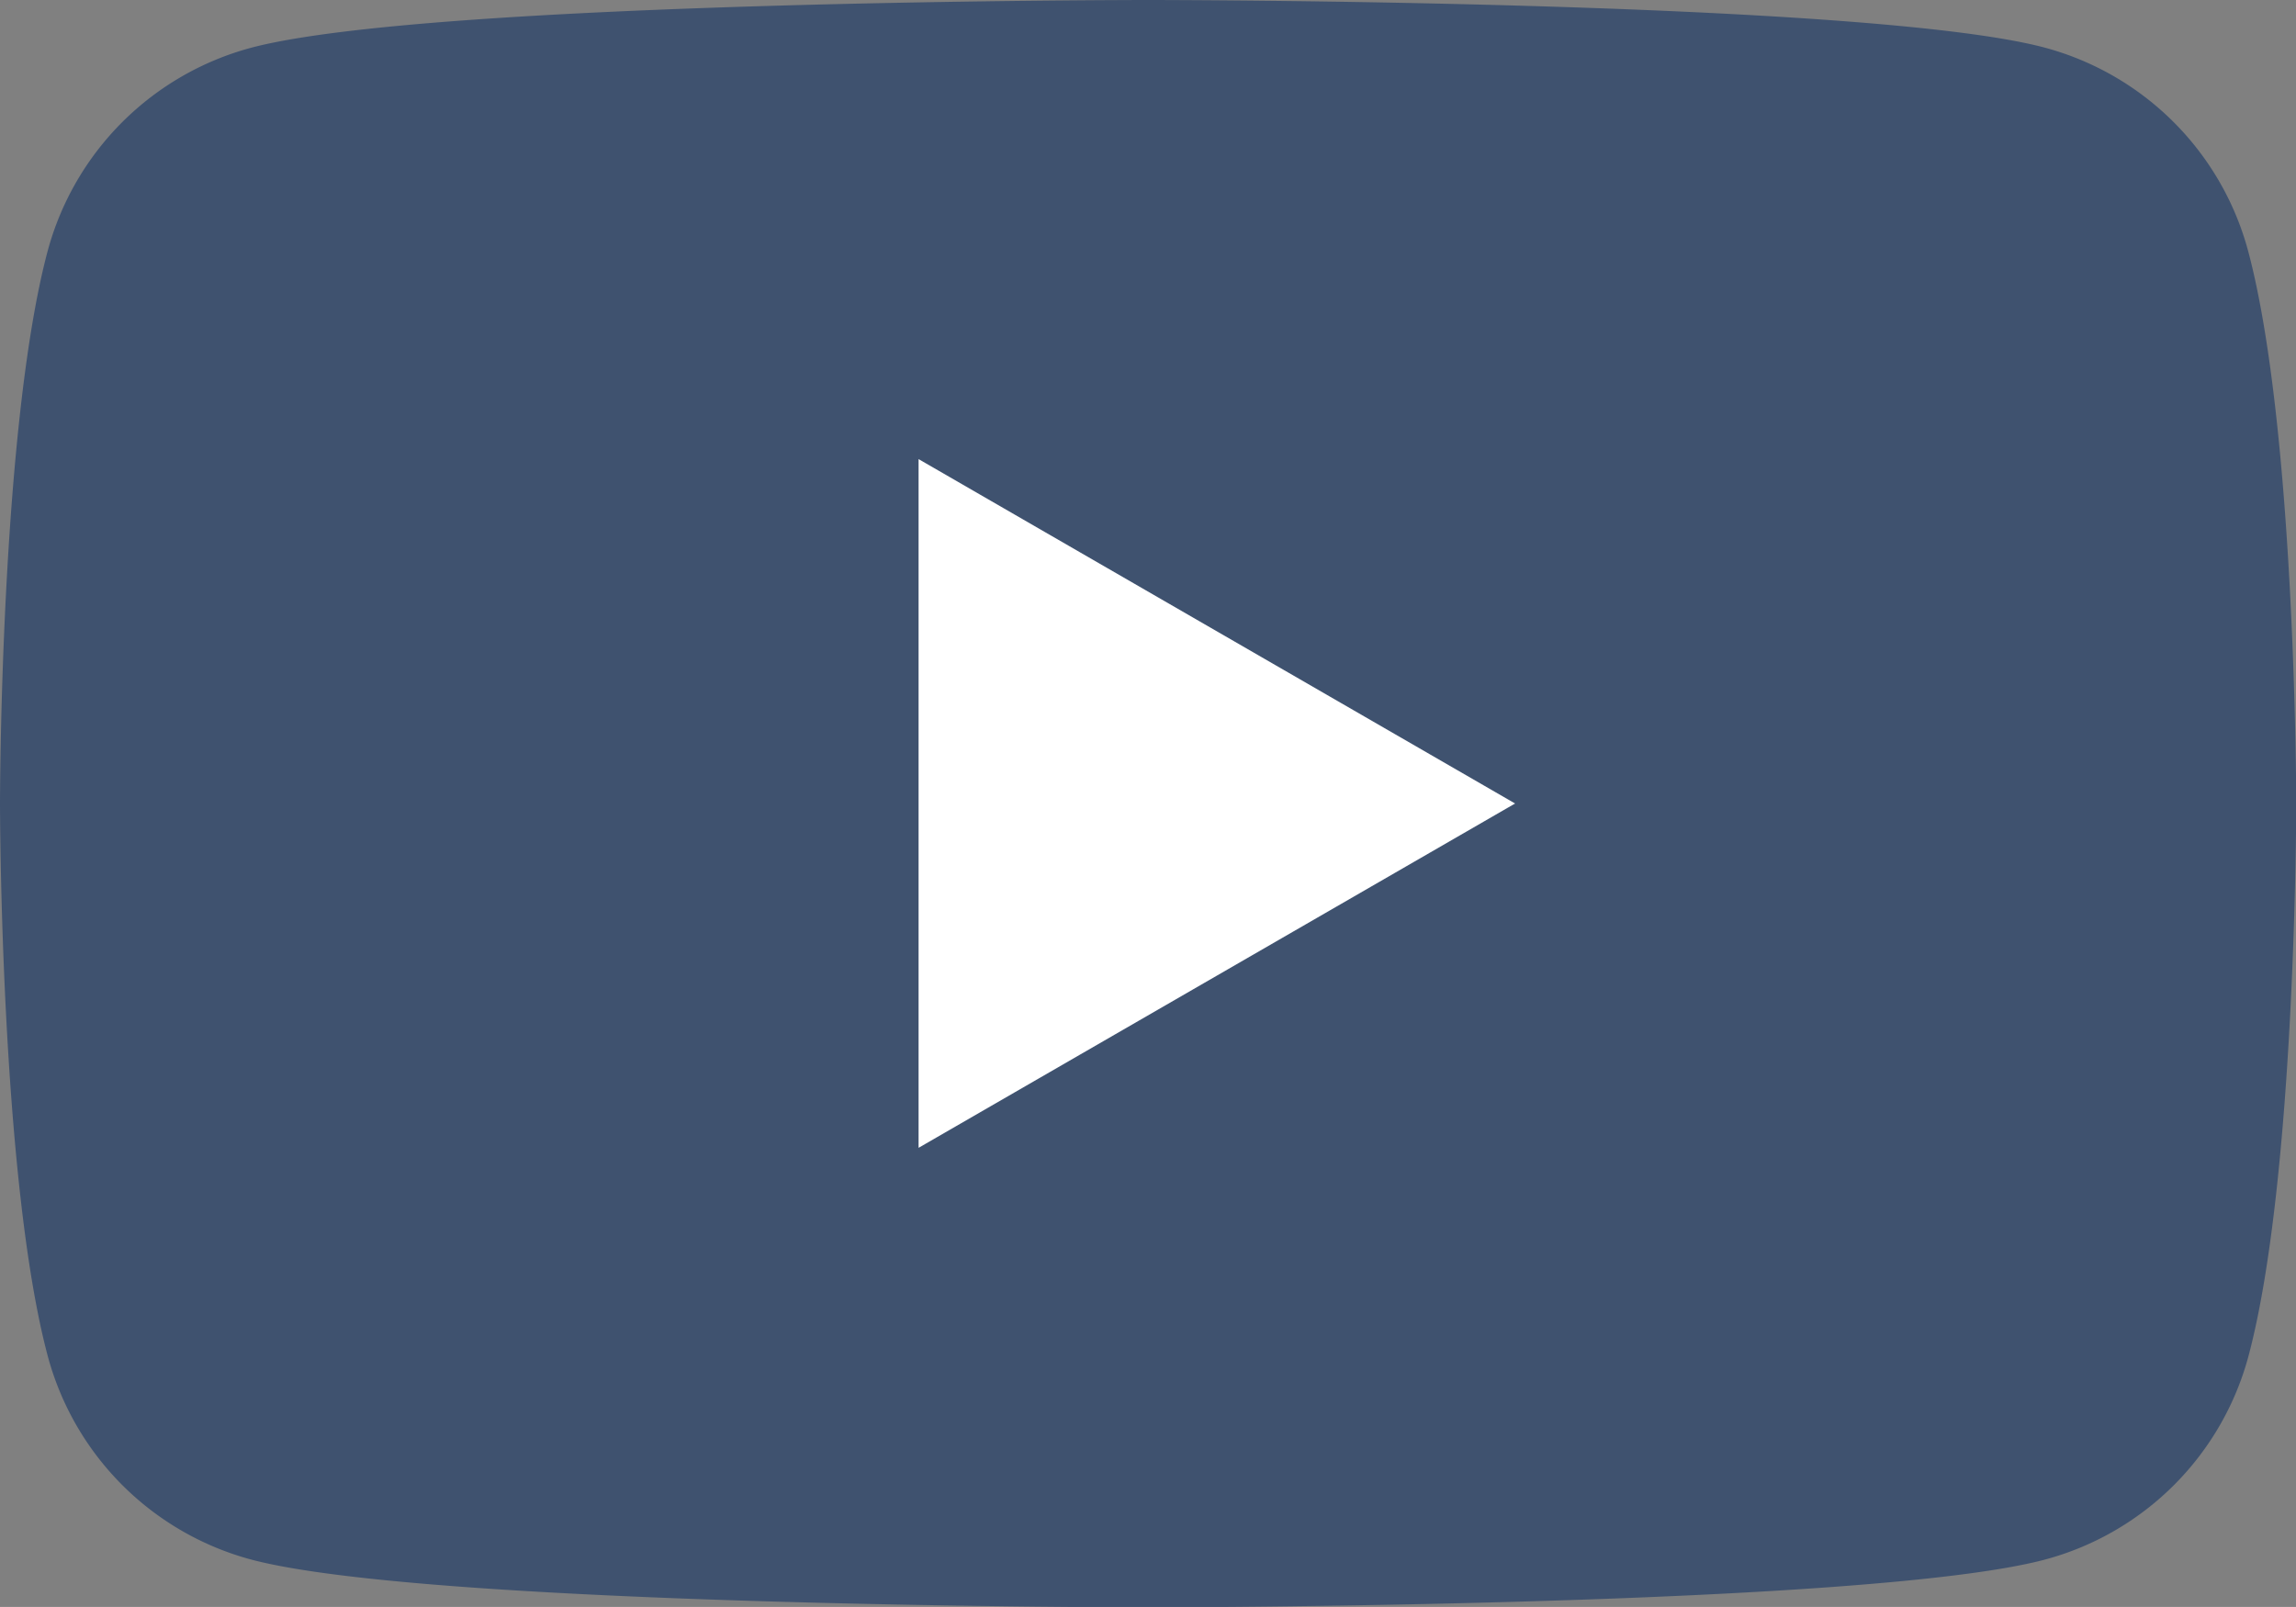
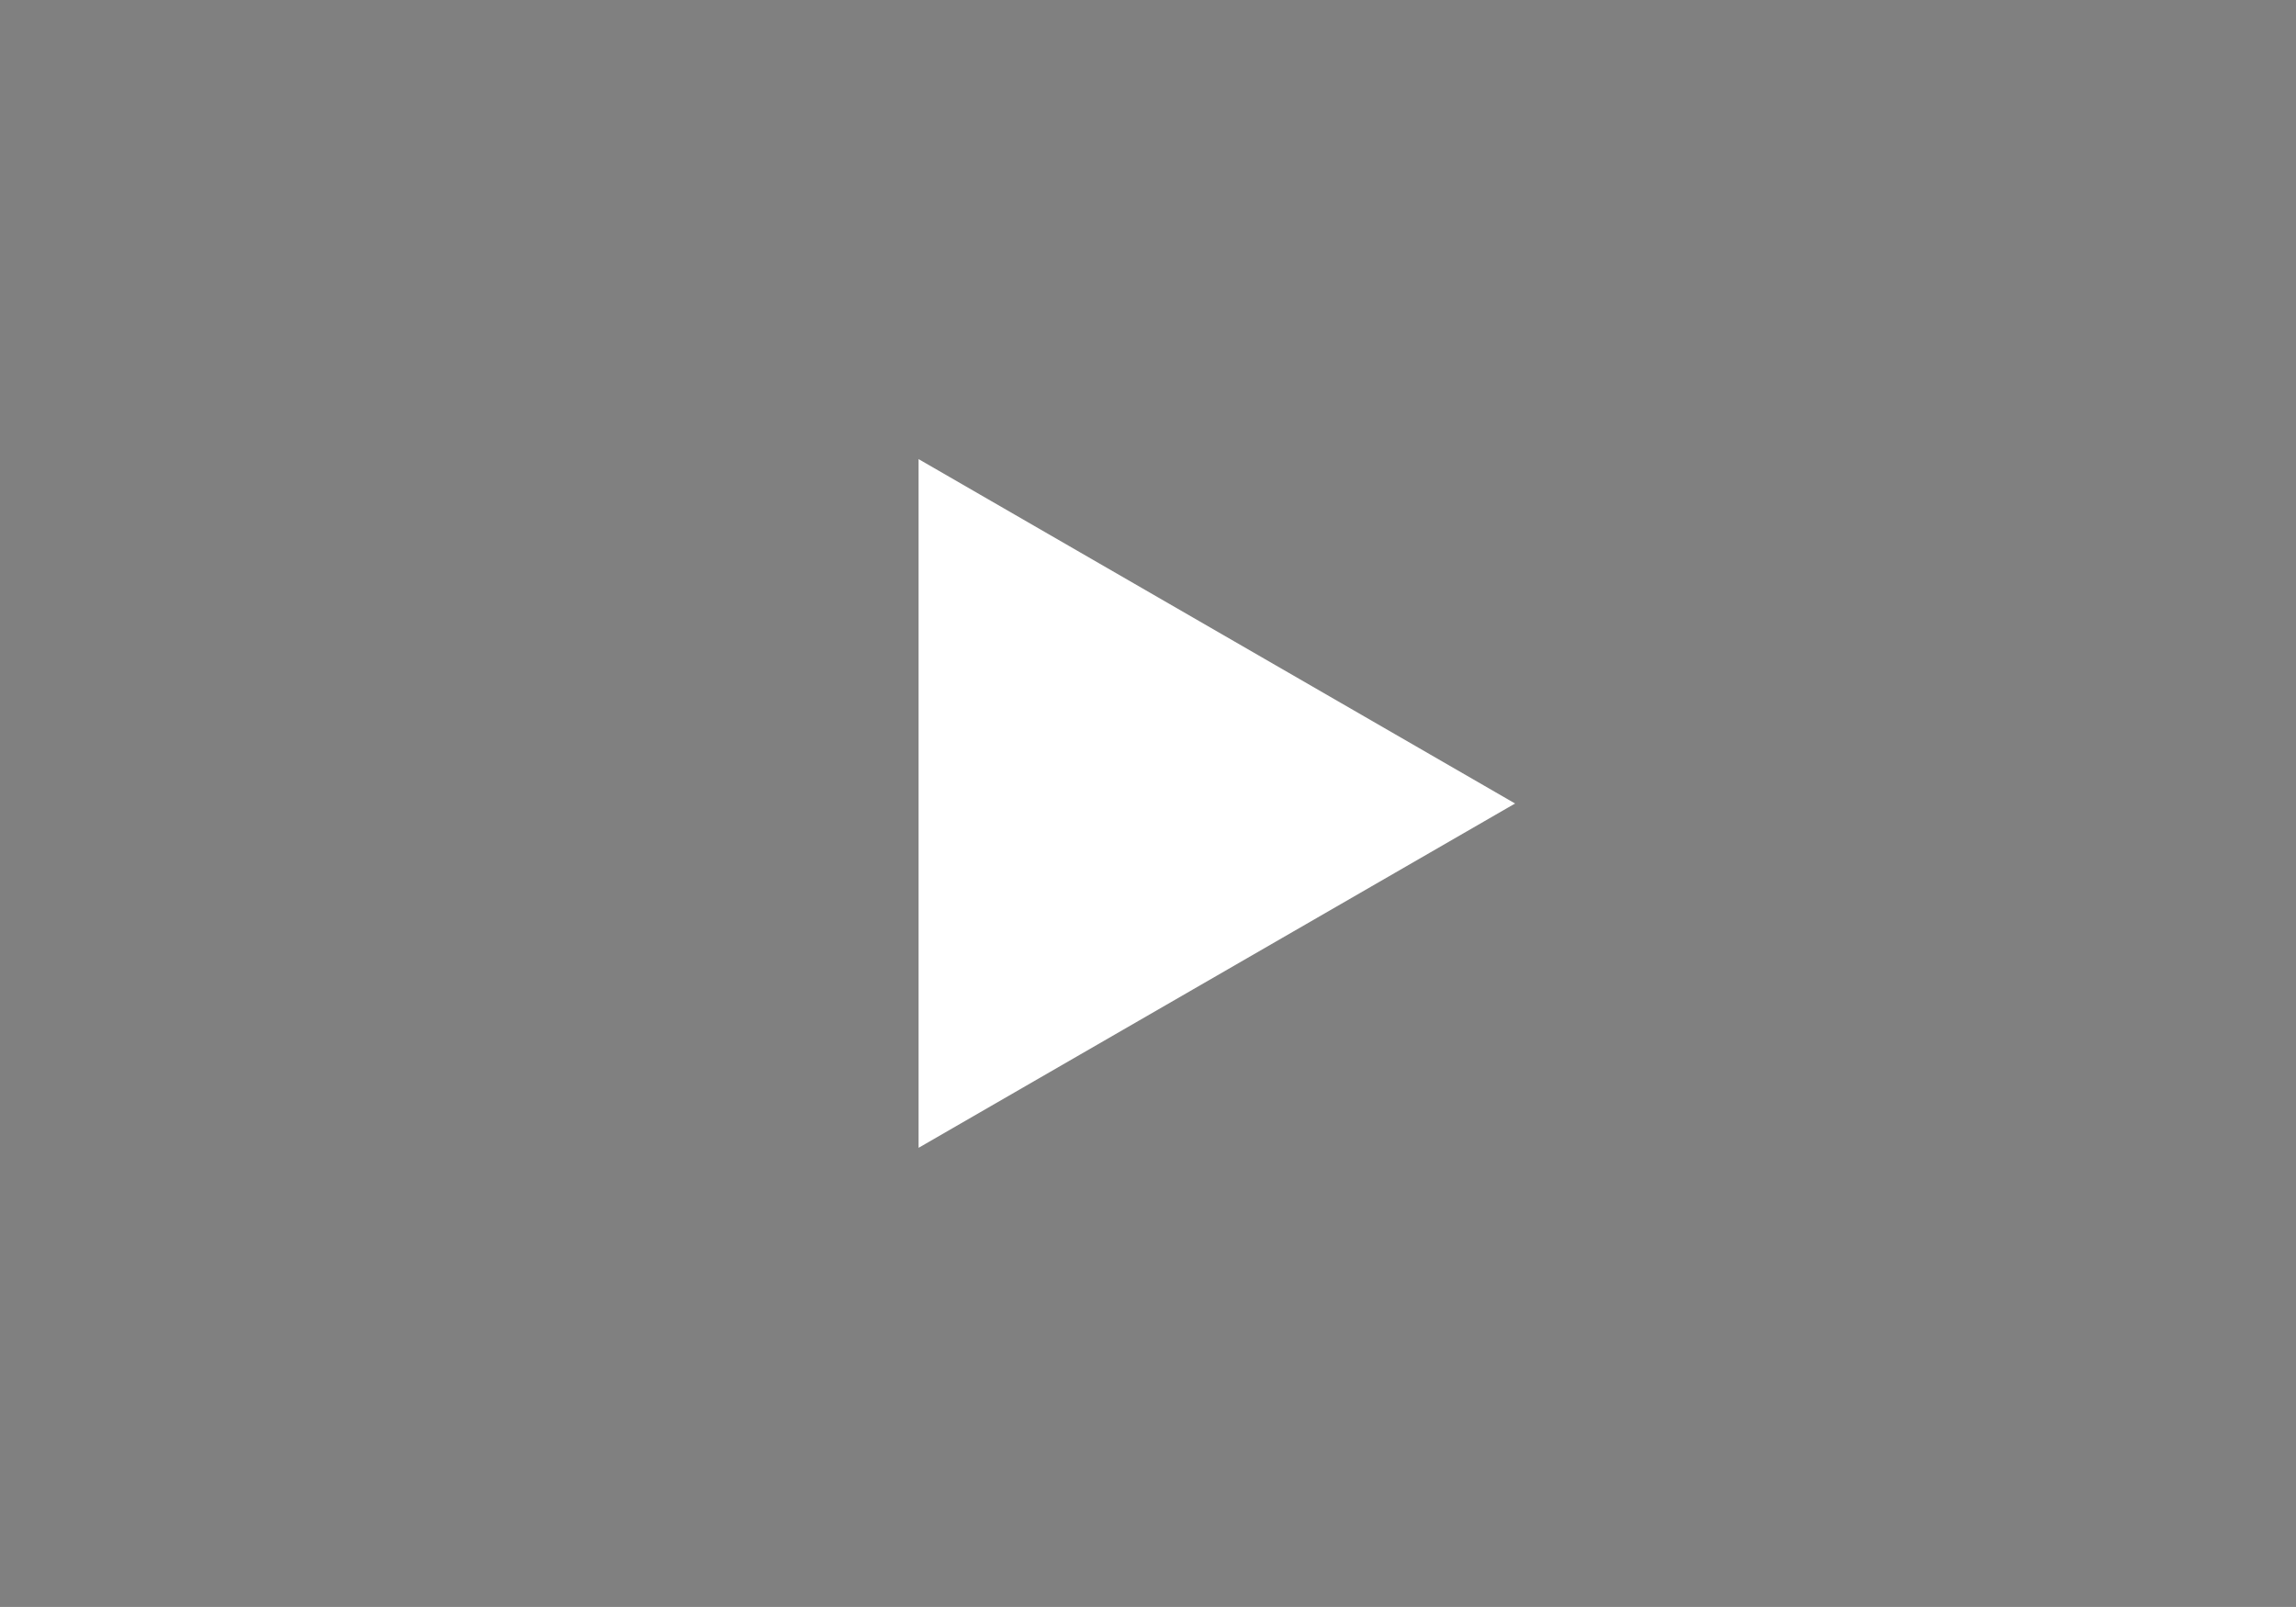
<svg xmlns="http://www.w3.org/2000/svg" viewBox="0 0 282.37 197.65">
  <rect x="0" y="0" width="282.37" height="197.65" fill="#808080" stroke="none" />
  <defs>
    <style>.cls-1{fill:#3f526f;}.cls-2{fill:#fff;}</style>
  </defs>
  <title>youtube</title>
  <g id="Ebene_2" data-name="Ebene 2">
    <g id="social">
      <g id="youtube">
-         <path class="cls-1" d="M276.48,30.86a35.42,35.42,0,0,0-25-25C229.5,0,141.18,0,141.18,0S52.92,0,30.86,5.88a35.42,35.42,0,0,0-25,25C0,52.87,0,98.82,0,98.82s0,46,5.88,68a35.42,35.42,0,0,0,25,25c22.06,5.88,110.32,5.88,110.32,5.88s88.31,0,110.32-5.88a35.42,35.42,0,0,0,25-25c5.88-22,5.88-68,5.88-68S282.37,52.87,276.48,30.86Z" />
        <polygon class="cls-2" points="112.97 141.18 186.33 98.83 112.97 56.47 112.97 141.18" />
      </g>
    </g>
  </g>
</svg>